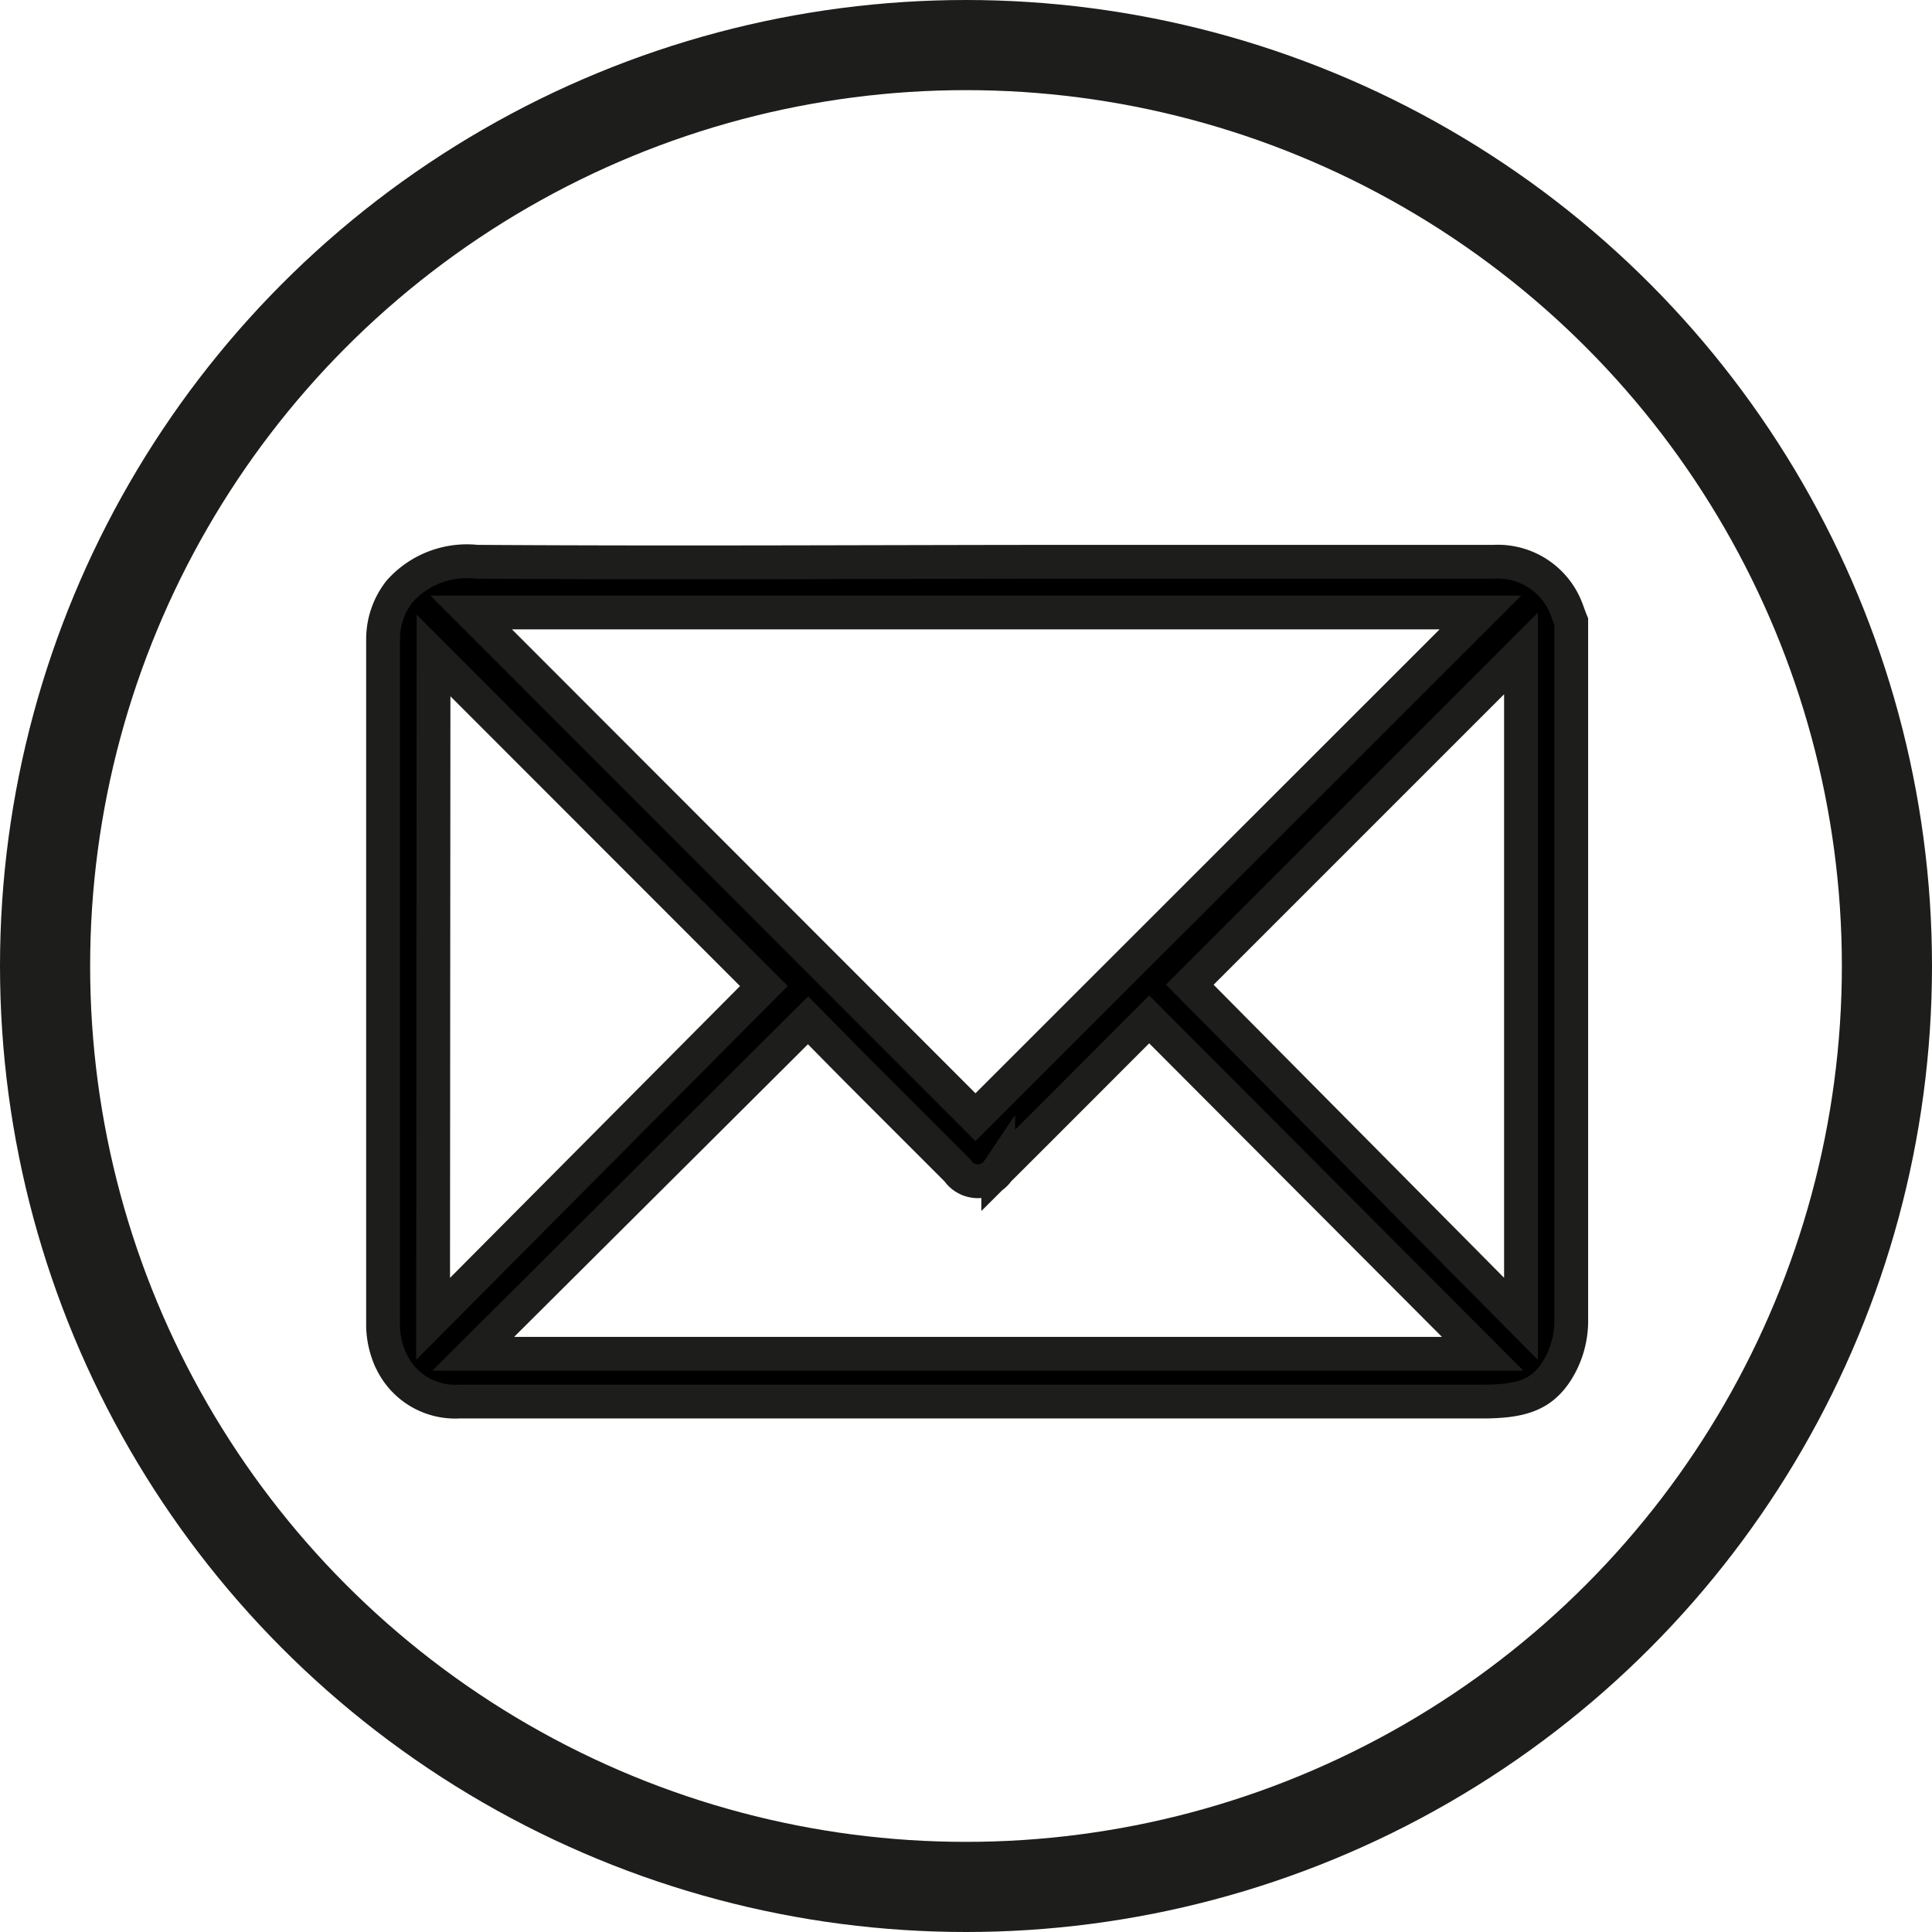
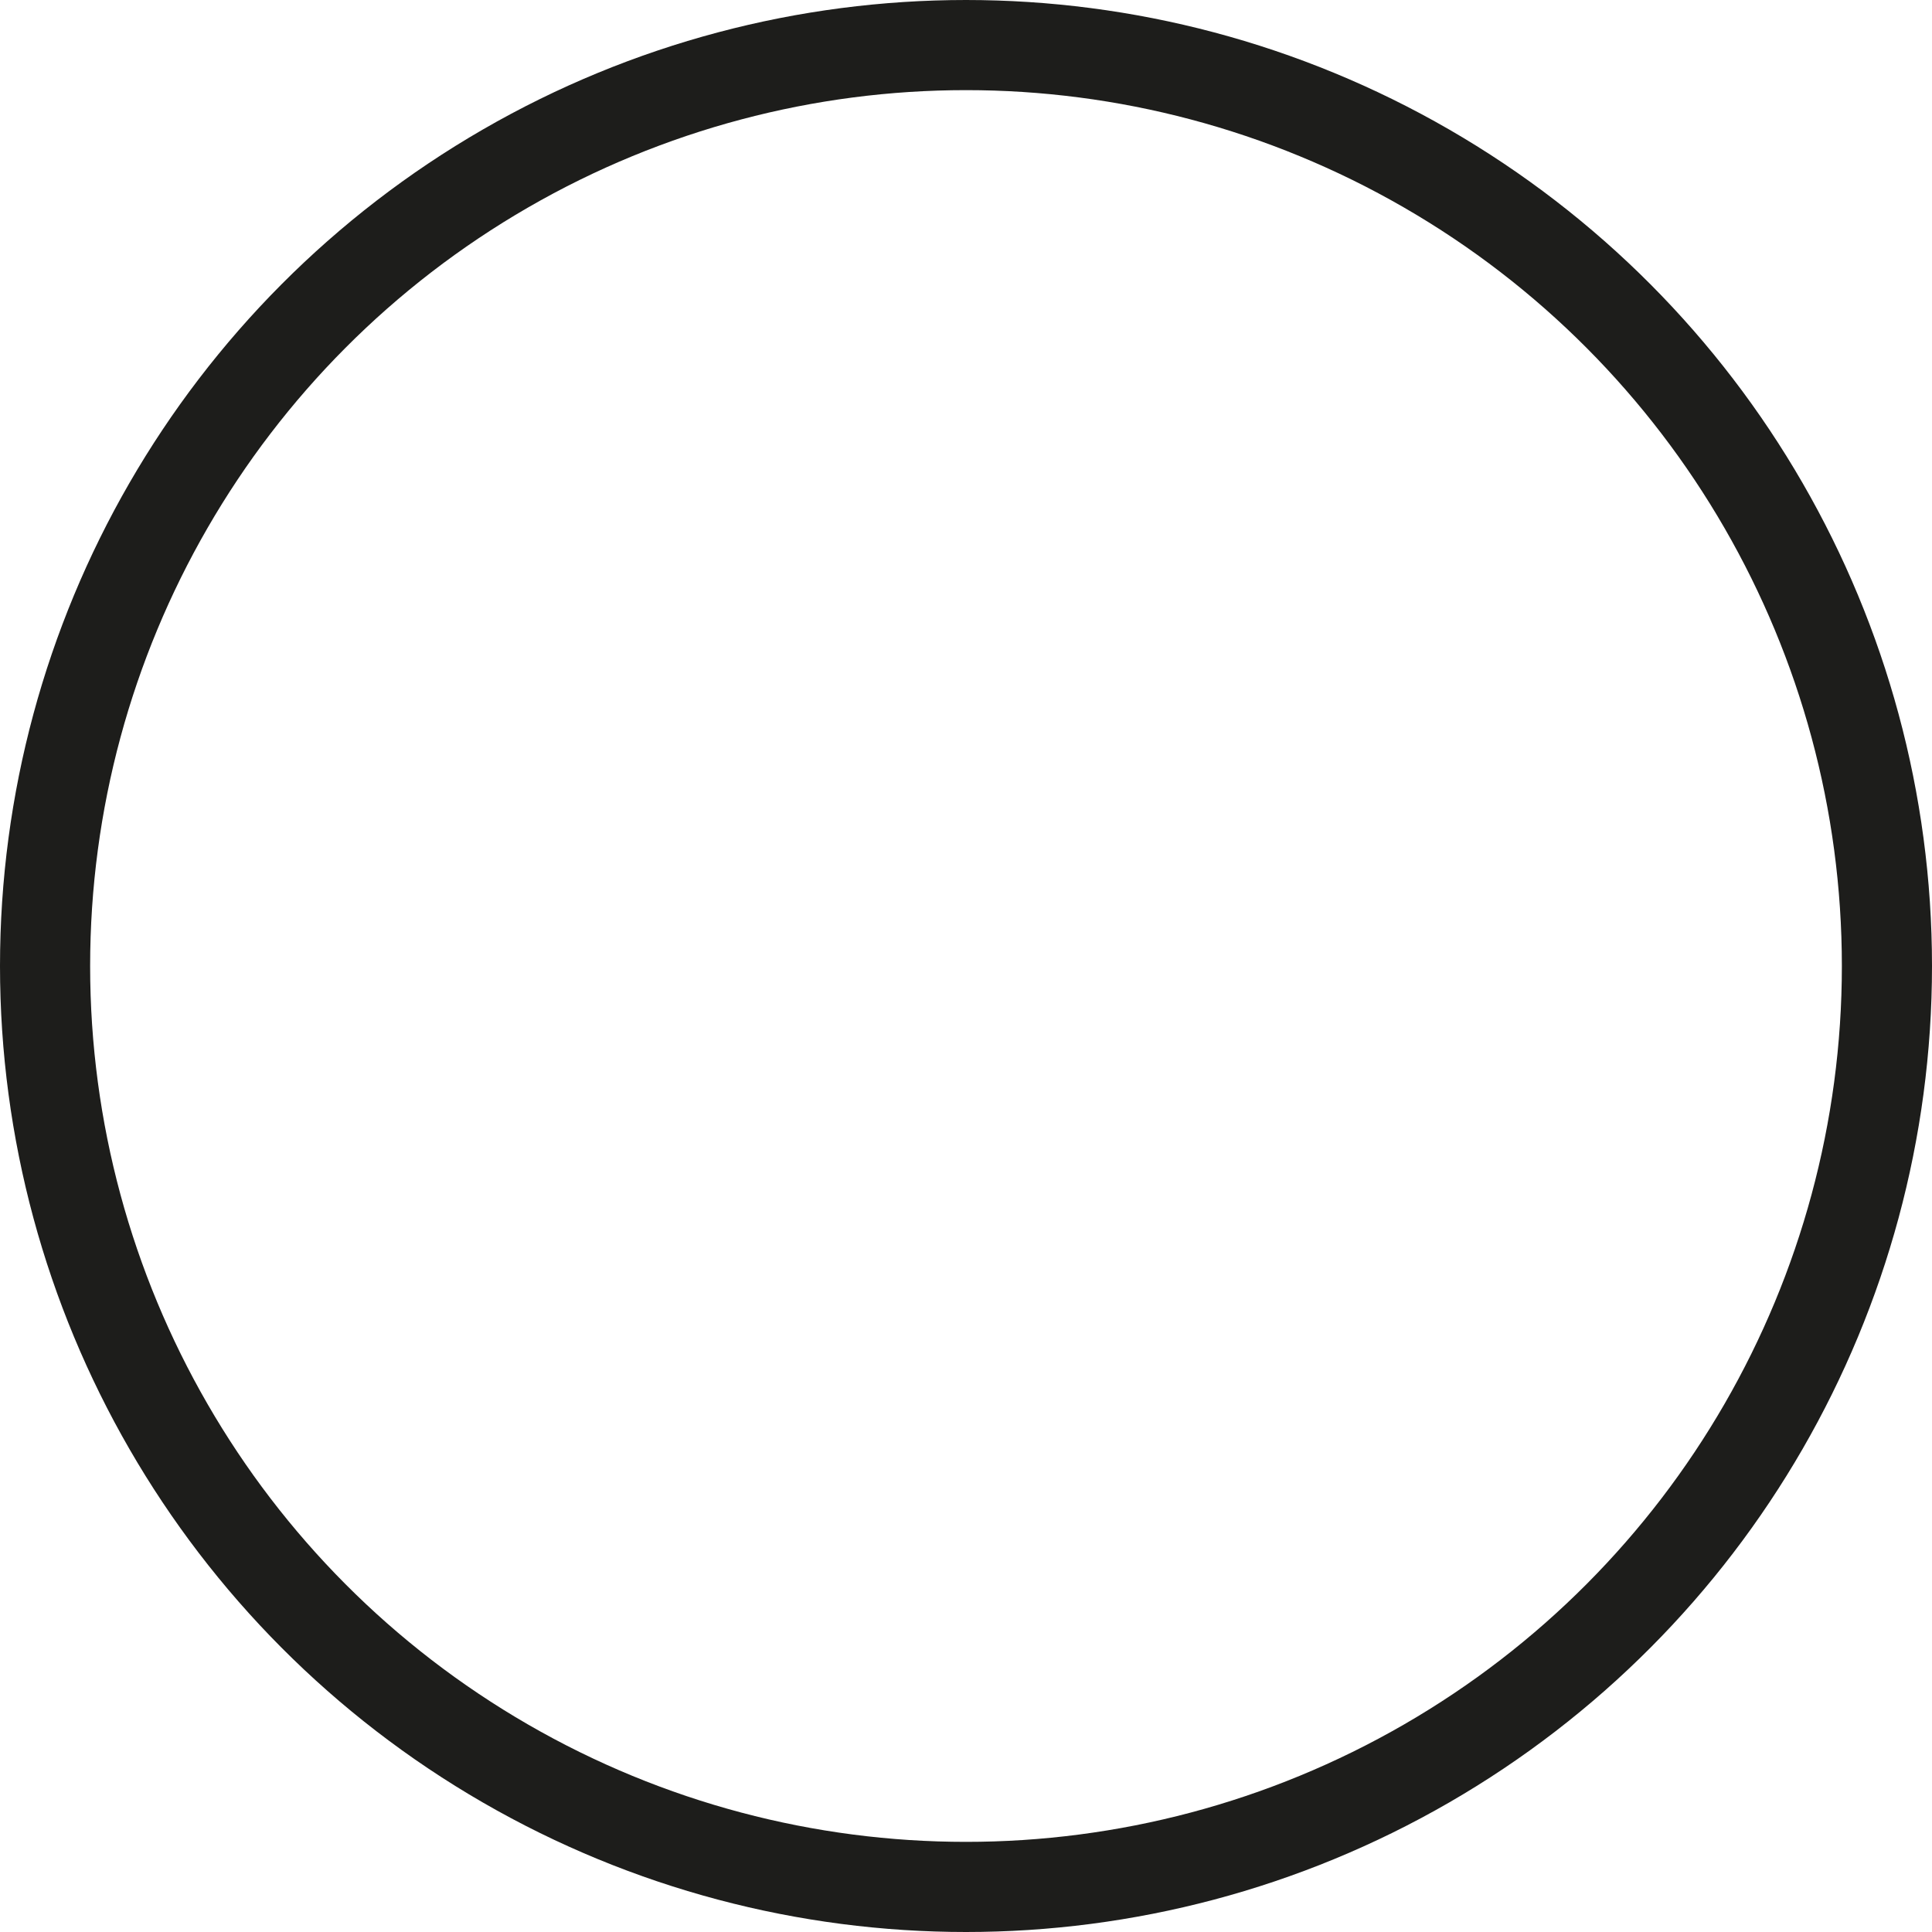
<svg xmlns="http://www.w3.org/2000/svg" viewBox="0 0 85.74 85.74">
  <defs>
    <style>.cls-1,.cls-2{stroke:#1d1d1b;stroke-miterlimit:10;}.cls-1{stroke-width:1.5px;}.cls-2{fill:none;stroke-width:4px;}</style>
  </defs>
  <g id="Livello_2" data-name="Livello 2">
    <g id="Home_desktop" data-name="Home desktop">
-       <path class="cls-1" d="M17,58.87V28.41a3.44,3.44,0,0,1,.73-2.16,4,4,0,0,1,3.42-1.32c9.12.06,18.23,0,27.34,0,5.94,0,11.88,0,17.82,0a3.26,3.26,0,0,1,3.17,2c.09.22.16.44.25.66v31a4.17,4.17,0,0,1-.64,2.25c-.68,1.06-1.56,1.36-3.33,1.36H20.36a3.13,3.13,0,0,1-2.9-1.61c-.05-.08-.08-.16-.12-.23A3.92,3.92,0,0,1,17,58.87Zm26.29-9.29L65.7,27.18H20.91Zm22.51,10.5L51,45.24c-2.21,2.21-4.45,4.46-6.7,6.7a1.09,1.09,0,0,1-1.81,0l-4-4c-.91-.91-1.81-1.83-2.63-2.66L21,60.08Zm1.7-1.55V29l-14.7,14.7Zm-48.28,0L33.9,43.76,19.24,29.09Z" />
      <circle class="cls-2" cx="42.87" cy="42.87" r="40.87" />
    </g>
  </g>
</svg>